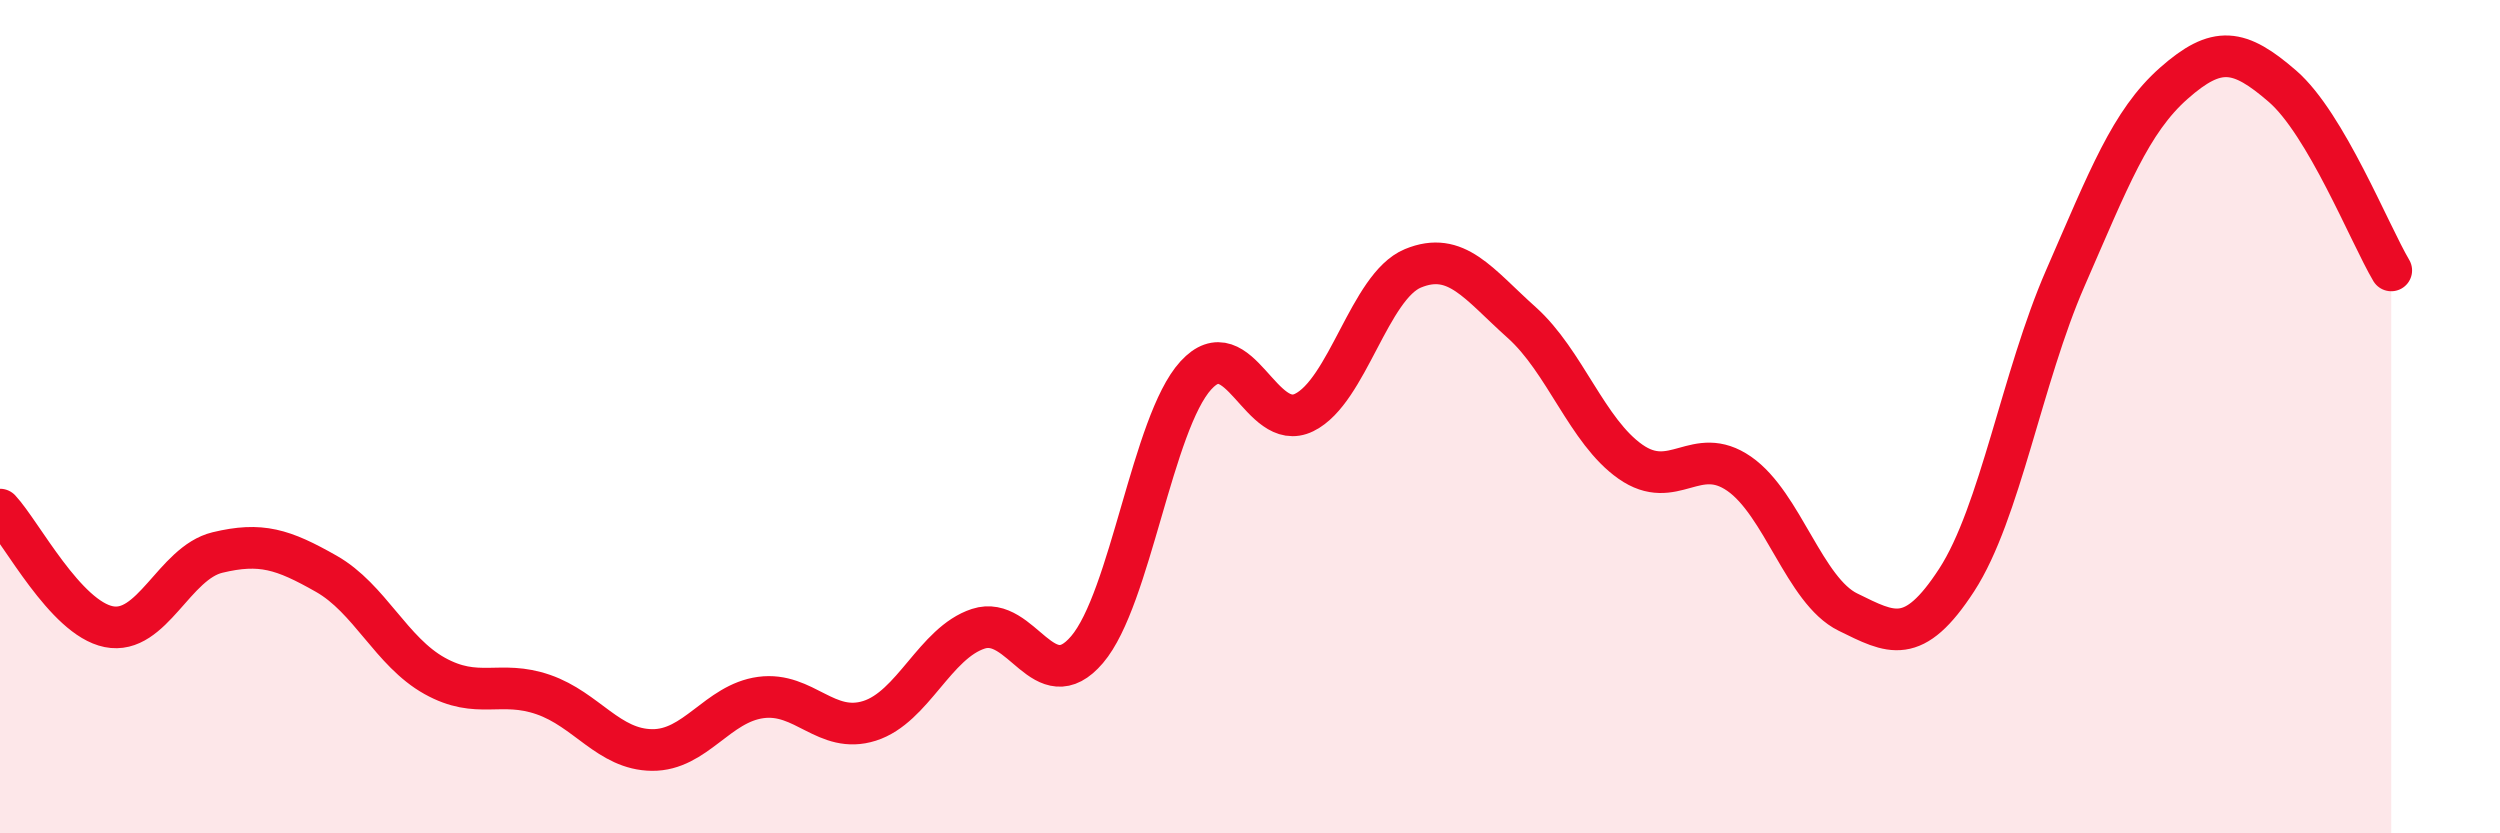
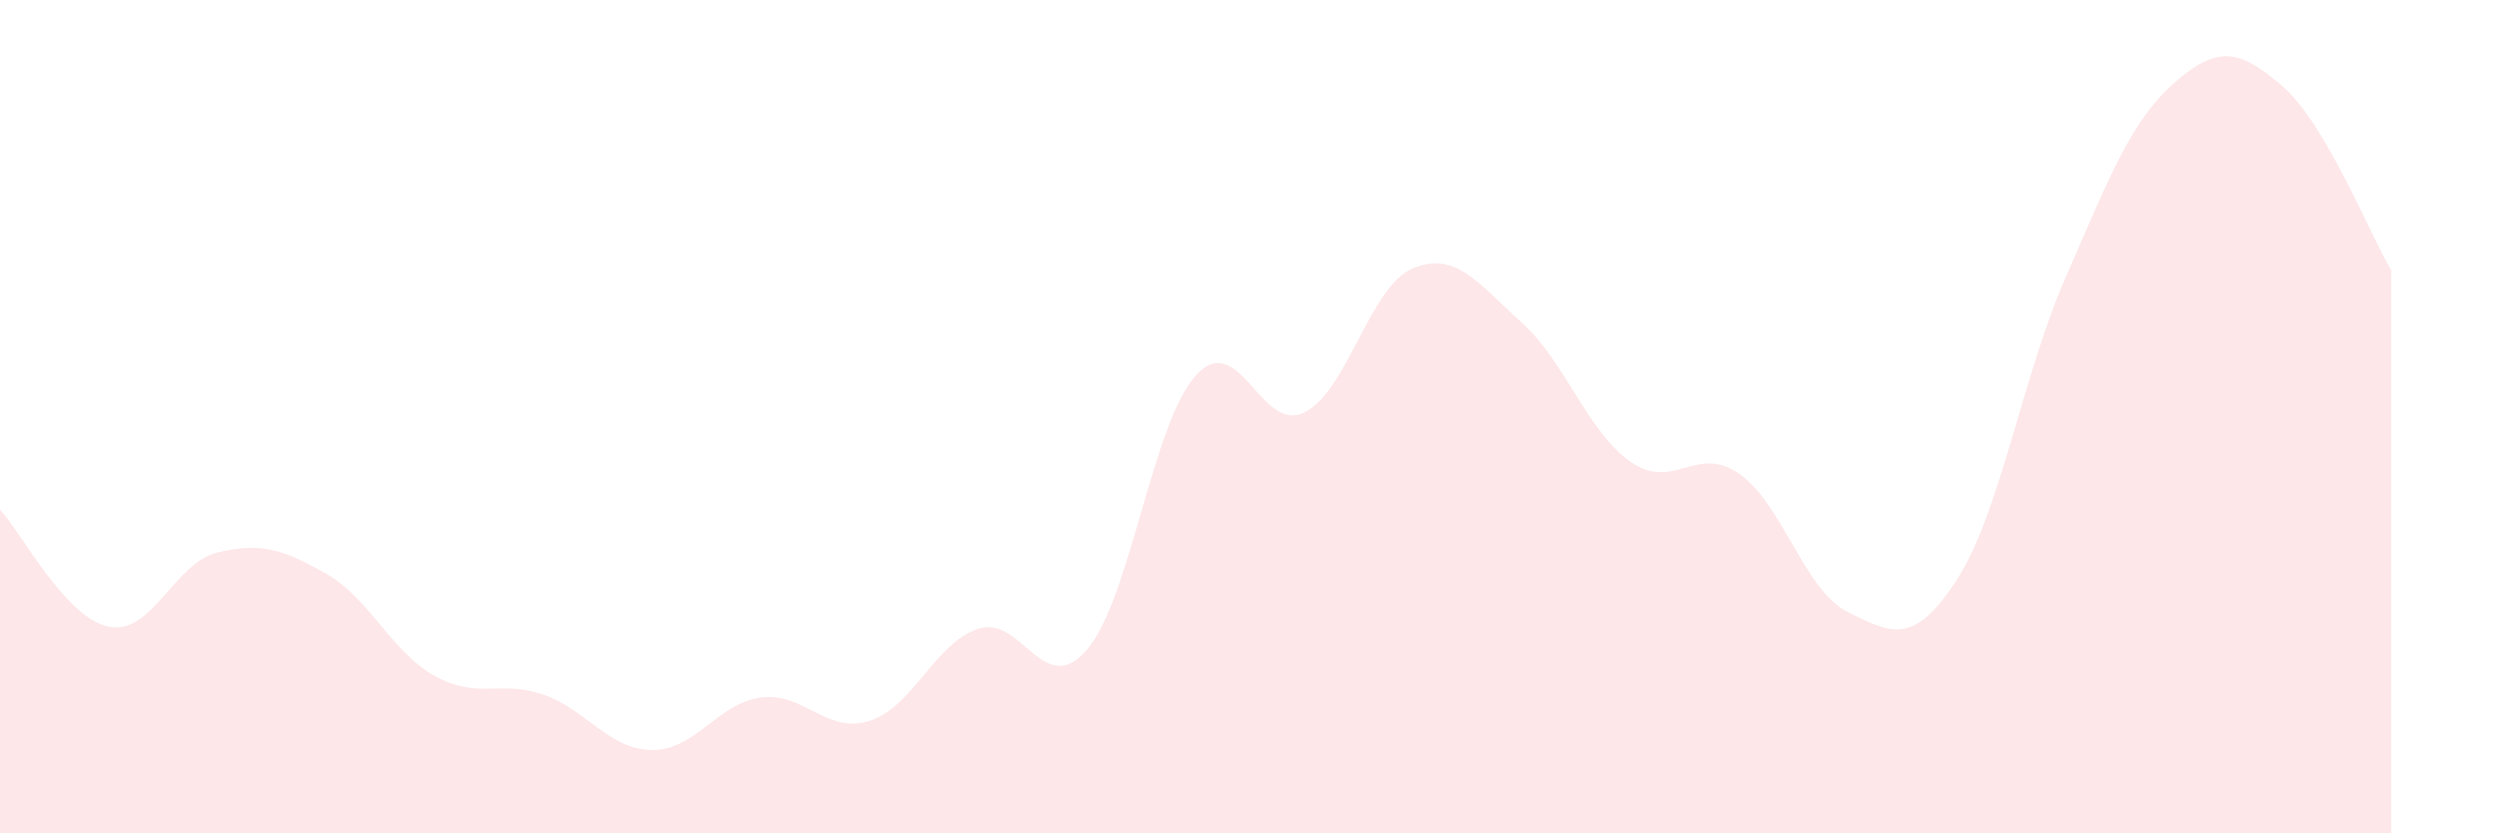
<svg xmlns="http://www.w3.org/2000/svg" width="60" height="20" viewBox="0 0 60 20">
  <path d="M 0,12.23 C 0.52,12.79 1.57,14.83 2.61,15.04 C 3.65,15.25 4.18,13.51 5.22,13.26 C 6.26,13.01 6.79,13.18 7.83,13.77 C 8.87,14.36 9.39,15.64 10.43,16.22 C 11.47,16.8 12,16.31 13.04,16.67 C 14.08,17.03 14.61,17.99 15.65,18 C 16.69,18.01 17.22,16.88 18.26,16.74 C 19.3,16.6 19.83,17.63 20.87,17.3 C 21.91,16.97 22.44,15.43 23.48,15.09 C 24.52,14.75 25.05,16.81 26.09,15.59 C 27.13,14.37 27.66,10.15 28.7,9.01 C 29.74,7.87 30.26,10.41 31.3,9.9 C 32.34,9.39 32.87,6.87 33.91,6.44 C 34.95,6.01 35.48,6.81 36.52,7.74 C 37.56,8.67 38.09,10.35 39.13,11.08 C 40.17,11.81 40.7,10.65 41.74,11.37 C 42.78,12.09 43.31,14.18 44.35,14.69 C 45.39,15.2 45.92,15.52 46.96,13.92 C 48,12.32 48.53,9.05 49.57,6.67 C 50.61,4.29 51.13,2.92 52.17,2 C 53.21,1.08 53.74,1.17 54.78,2.07 C 55.82,2.97 56.87,5.61 57.39,6.49L57.39 20L0 20Z" fill="#EB0A25" opacity="0.1" stroke-linecap="round" stroke-linejoin="round" />
-   <path d="M 0,12.23 C 0.52,12.79 1.57,14.83 2.61,15.04 C 3.65,15.25 4.18,13.51 5.22,13.26 C 6.26,13.01 6.79,13.18 7.83,13.77 C 8.87,14.36 9.39,15.64 10.43,16.22 C 11.47,16.8 12,16.31 13.04,16.67 C 14.08,17.03 14.61,17.99 15.65,18 C 16.69,18.01 17.22,16.88 18.26,16.74 C 19.3,16.6 19.83,17.63 20.87,17.3 C 21.91,16.97 22.44,15.43 23.48,15.09 C 24.52,14.75 25.05,16.81 26.09,15.59 C 27.13,14.37 27.66,10.15 28.7,9.01 C 29.74,7.87 30.26,10.41 31.3,9.9 C 32.34,9.39 32.87,6.87 33.91,6.44 C 34.95,6.01 35.48,6.81 36.52,7.74 C 37.56,8.67 38.09,10.35 39.13,11.08 C 40.17,11.81 40.7,10.65 41.74,11.37 C 42.78,12.09 43.31,14.18 44.35,14.69 C 45.39,15.2 45.92,15.52 46.96,13.92 C 48,12.32 48.53,9.05 49.57,6.67 C 50.61,4.29 51.13,2.92 52.17,2 C 53.21,1.08 53.74,1.17 54.78,2.07 C 55.82,2.97 56.87,5.61 57.39,6.49" stroke="#EB0A25" stroke-width="1" fill="none" stroke-linecap="round" stroke-linejoin="round" />
</svg>